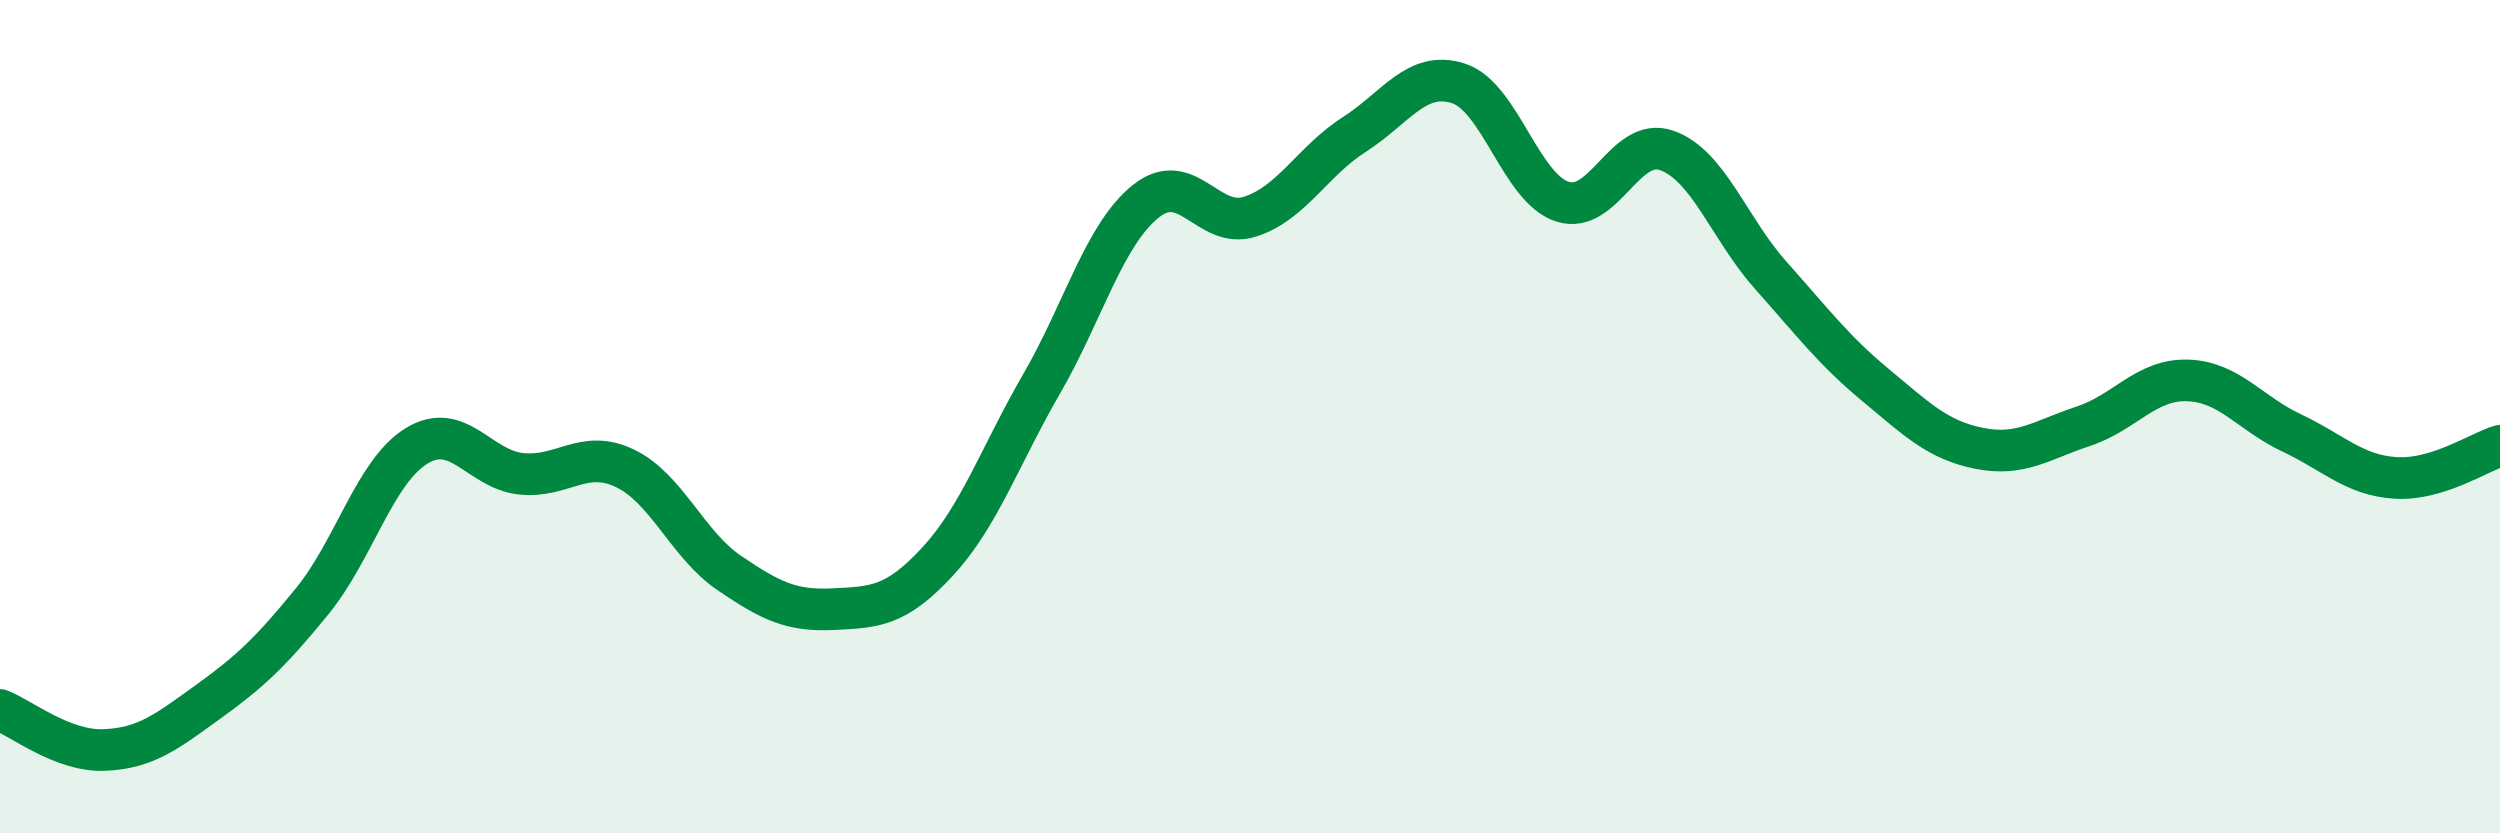
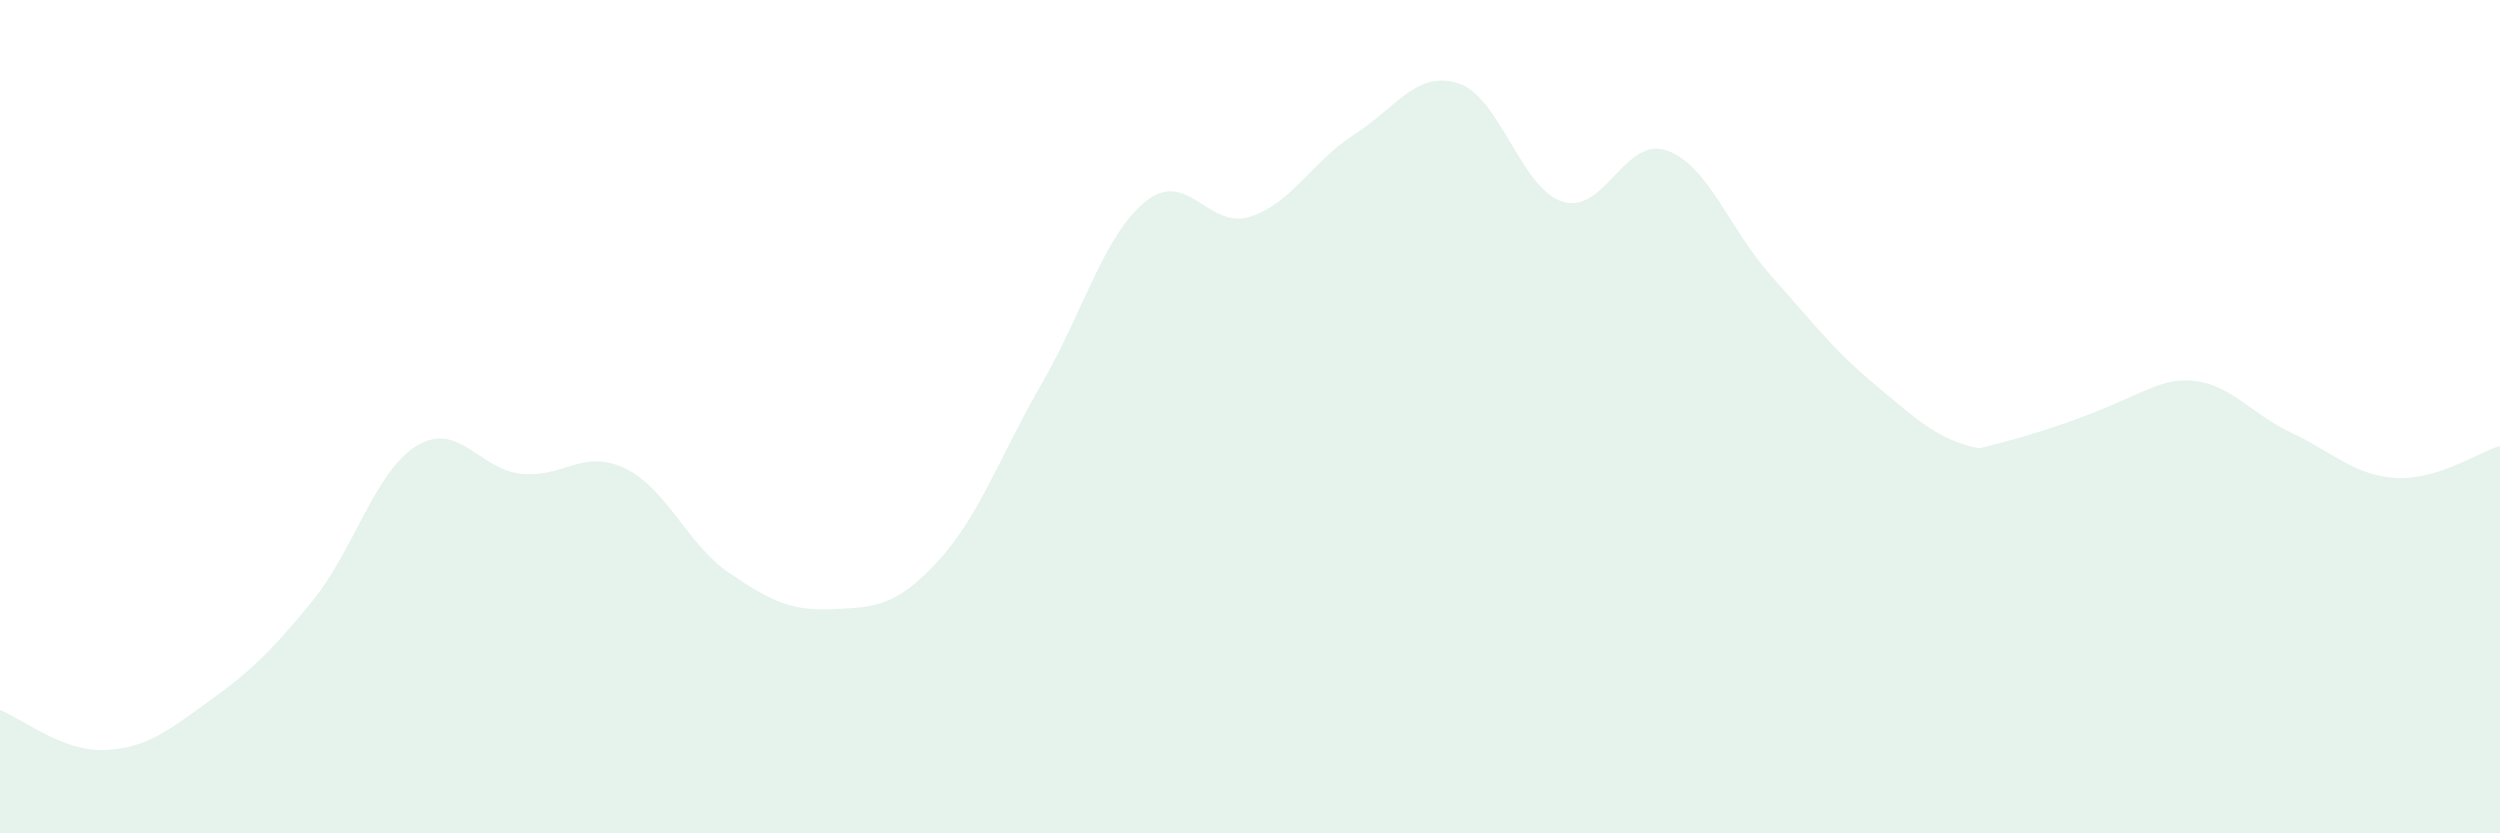
<svg xmlns="http://www.w3.org/2000/svg" width="60" height="20" viewBox="0 0 60 20">
-   <path d="M 0,17.04 C 0.5,17.23 1.5,18.04 2.5,18 C 3.5,17.96 4,17.56 5,16.84 C 6,16.12 6.5,15.65 7.5,14.42 C 8.5,13.19 9,11.31 10,10.7 C 11,10.09 11.5,11.26 12.5,11.37 C 13.5,11.48 14,10.76 15,11.24 C 16,11.72 16.5,13.07 17.5,13.75 C 18.5,14.43 19,14.67 20,14.62 C 21,14.57 21.5,14.56 22.5,13.48 C 23.5,12.4 24,10.94 25,9.21 C 26,7.48 26.5,5.63 27.5,4.83 C 28.5,4.03 29,5.52 30,5.2 C 31,4.88 31.5,3.87 32.5,3.23 C 33.5,2.59 34,1.68 35,2 C 36,2.32 36.5,4.52 37.5,4.84 C 38.5,5.16 39,3.26 40,3.61 C 41,3.96 41.5,5.49 42.5,6.61 C 43.5,7.73 44,8.4 45,9.23 C 46,10.06 46.5,10.56 47.5,10.76 C 48.5,10.96 49,10.56 50,10.23 C 51,9.9 51.5,9.1 52.5,9.13 C 53.5,9.16 54,9.92 55,10.39 C 56,10.86 56.5,11.41 57.5,11.47 C 58.5,11.53 59.5,10.85 60,10.7L60 20L0 20Z" fill="#008740" opacity="0.1" stroke-linecap="round" stroke-linejoin="round" />
-   <path d="M 0,17.04 C 0.5,17.23 1.5,18.04 2.5,18 C 3.5,17.96 4,17.56 5,16.84 C 6,16.12 6.5,15.65 7.5,14.42 C 8.5,13.19 9,11.31 10,10.7 C 11,10.09 11.5,11.26 12.5,11.37 C 13.5,11.48 14,10.76 15,11.24 C 16,11.72 16.5,13.07 17.5,13.75 C 18.5,14.43 19,14.67 20,14.62 C 21,14.57 21.5,14.56 22.5,13.48 C 23.5,12.4 24,10.94 25,9.21 C 26,7.48 26.5,5.63 27.5,4.83 C 28.5,4.03 29,5.52 30,5.2 C 31,4.88 31.5,3.87 32.5,3.23 C 33.5,2.59 34,1.68 35,2 C 36,2.32 36.5,4.52 37.5,4.84 C 38.5,5.16 39,3.26 40,3.61 C 41,3.96 41.5,5.49 42.5,6.61 C 43.5,7.73 44,8.4 45,9.23 C 46,10.06 46.5,10.56 47.5,10.76 C 48.5,10.96 49,10.56 50,10.23 C 51,9.9 51.5,9.1 52.5,9.13 C 53.5,9.16 54,9.92 55,10.39 C 56,10.86 56.5,11.41 57.5,11.47 C 58.5,11.53 59.5,10.85 60,10.7" stroke="#008740" stroke-width="1" fill="none" stroke-linecap="round" stroke-linejoin="round" />
+   <path d="M 0,17.04 C 0.5,17.23 1.5,18.04 2.5,18 C 3.5,17.96 4,17.56 5,16.84 C 6,16.12 6.5,15.65 7.5,14.42 C 8.5,13.19 9,11.31 10,10.7 C 11,10.09 11.5,11.26 12.5,11.37 C 13.5,11.48 14,10.76 15,11.24 C 16,11.72 16.5,13.07 17.5,13.75 C 18.5,14.43 19,14.67 20,14.62 C 21,14.57 21.5,14.56 22.5,13.48 C 23.5,12.4 24,10.94 25,9.21 C 26,7.48 26.5,5.63 27.5,4.83 C 28.5,4.03 29,5.52 30,5.2 C 31,4.88 31.5,3.87 32.5,3.23 C 33.5,2.59 34,1.68 35,2 C 36,2.32 36.5,4.52 37.5,4.84 C 38.5,5.16 39,3.26 40,3.61 C 41,3.96 41.5,5.49 42.5,6.61 C 43.5,7.73 44,8.4 45,9.23 C 46,10.06 46.5,10.56 47.5,10.76 C 51,9.9 51.5,9.1 52.5,9.13 C 53.5,9.16 54,9.92 55,10.39 C 56,10.86 56.5,11.41 57.5,11.47 C 58.5,11.53 59.5,10.85 60,10.7L60 20L0 20Z" fill="#008740" opacity="0.1" stroke-linecap="round" stroke-linejoin="round" />
</svg>